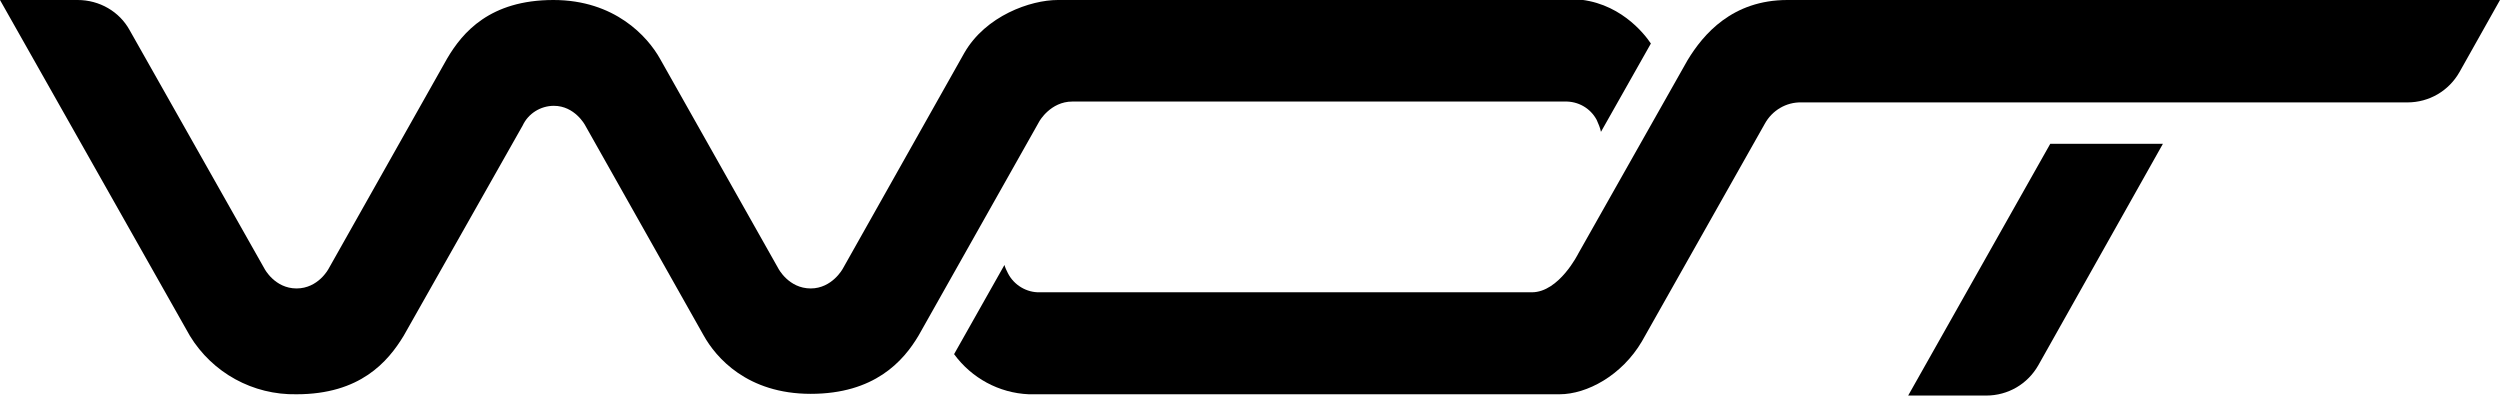
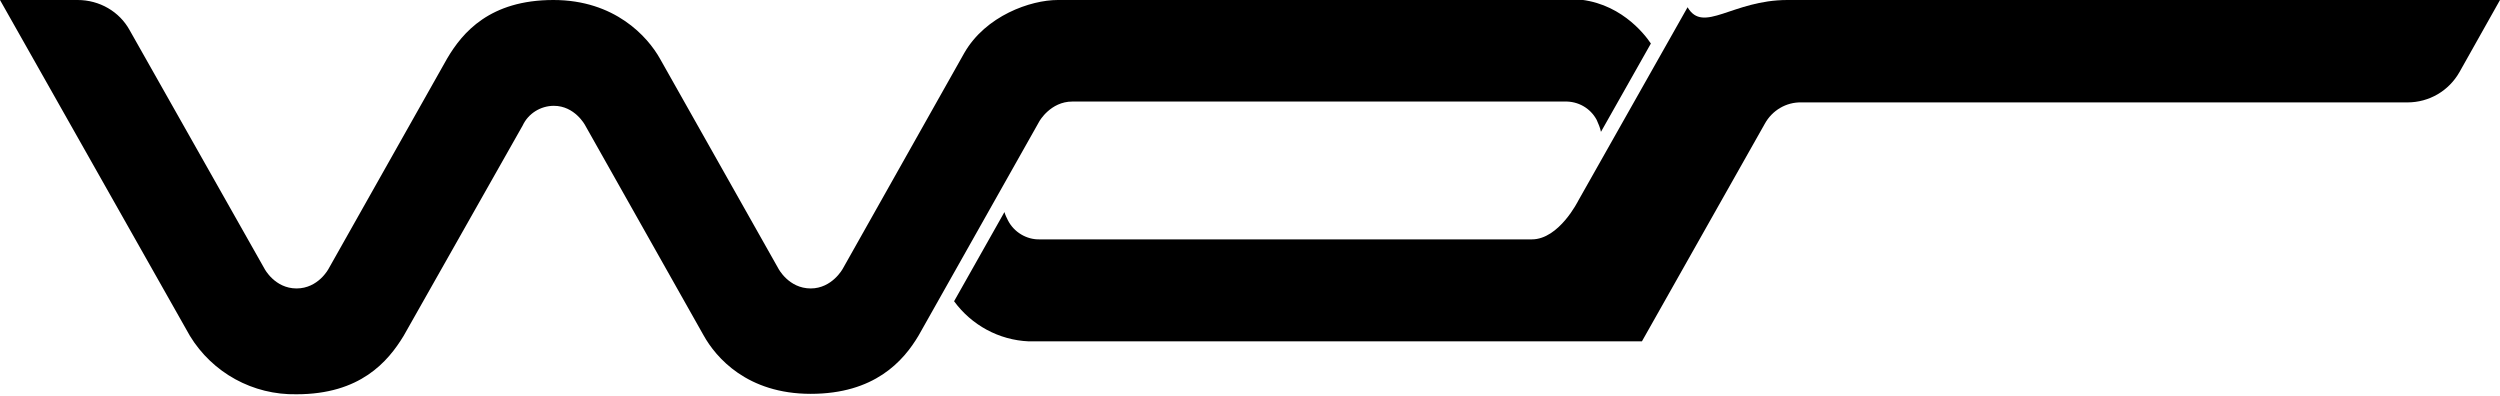
<svg xmlns="http://www.w3.org/2000/svg" version="1.1" id="acdd49c4-8d3a-4a4d-9014-4640a8594bb2" x="0px" y="0px" viewBox="0 0 585.9 92.7" style="enable-background:new 0 0 585.9 92.7;" xml:space="preserve">
  <g>
    <path d="M247.9,0c-6.4,0-16.9,3.7-21.9,12.4L197.5,63c0,0-2.5,4.6-7.5,4.6c-5.2,0-7.6-4.7-7.6-4.7l-27.7-49.1   C151.8,8.6,144.1,0,129.7,0c-14.9,0-21.3,7.6-24.9,13.7L77,63c0,0-2.4,4.6-7.5,4.6S62,63,62,63L30.4,7.1C28,2.7,23.3,0,18.2,0H0   l44.5,78.7c5.3,8.7,14.8,13.9,25,13.7c14.9,0,21.4-7.6,25.1-13.7l27.9-49.3c1.3-2.8,4.2-4.6,7.3-4.6c4.9,0,7.3,4.5,7.3,4.5   l27.8,49.3c2.9,5.2,10.2,13.7,25.1,13.7s21.7-7.6,25.3-13.7l28.3-50.2c0,0,2.6-4.6,7.7-4.6h115.4c3.1-0.1,6,1.5,7.5,4.3   c0.4,0.9,0.8,1.8,1,2.8l11.7-20.7c-1.6-2.4-7.6-10-18.1-10.4H247.9z" />
-     <path d="M585.9,0l-9.5,16.9c-2.5,4.4-7.1,7.1-12.2,7.1h-142c-3.6-0.1-6.9,1.9-8.6,5l-28.8,51c-4.7,8-12.9,12.4-19.3,12.4H241.1   c-7-0.3-13.4-3.8-17.5-9.4l11.8-20.9c0.2,0.7,0.5,1.3,0.8,1.9c1.4,2.8,4.4,4.6,7.5,4.5h115.3c6.4,0,10.9-9.1,10.9-9.1l25.6-45.3   C399.2,8,406,0,418.9,0H585.9z" />
-     <path d="M447.2,92.7h18.3c5.1,0,9.7-2.7,12.2-7.1l29.2-51.9h-26.4L447.2,92.7z" />
+     <path d="M585.9,0l-9.5,16.9c-2.5,4.4-7.1,7.1-12.2,7.1h-142c-3.6-0.1-6.9,1.9-8.6,5l-28.8,51H241.1   c-7-0.3-13.4-3.8-17.5-9.4l11.8-20.9c0.2,0.7,0.5,1.3,0.8,1.9c1.4,2.8,4.4,4.6,7.5,4.5h115.3c6.4,0,10.9-9.1,10.9-9.1l25.6-45.3   C399.2,8,406,0,418.9,0H585.9z" />
  </g>
</svg>